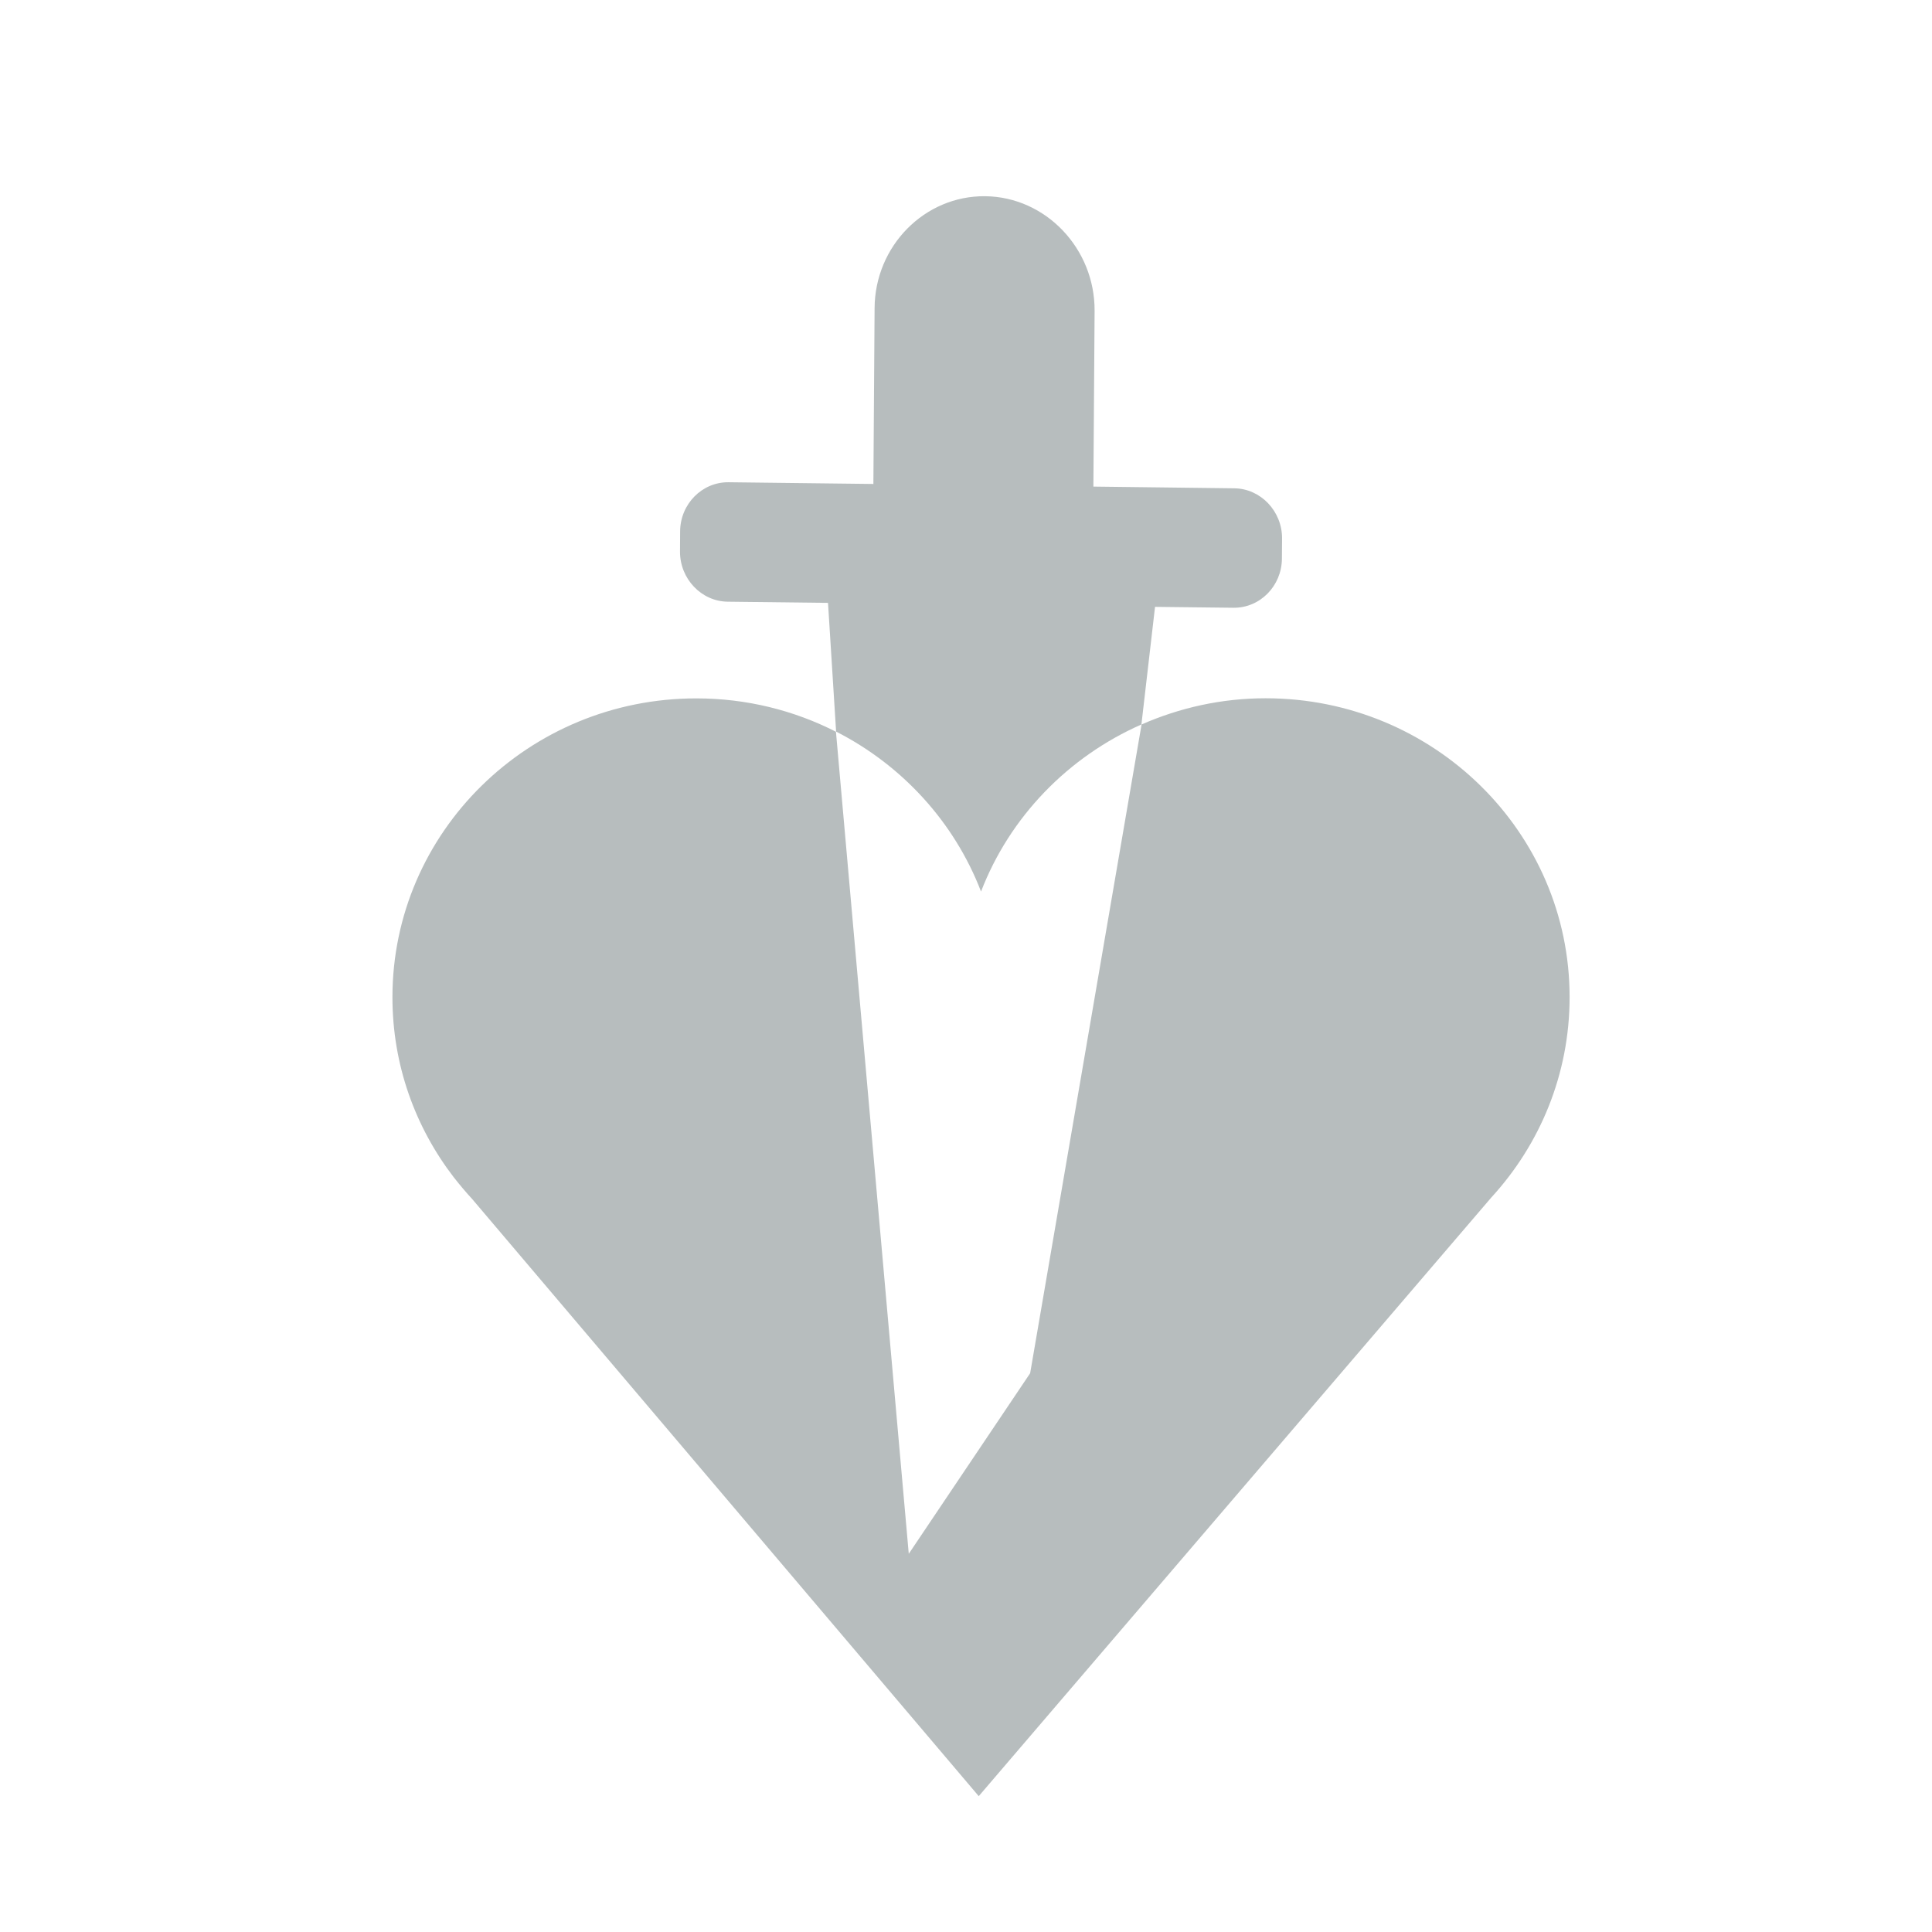
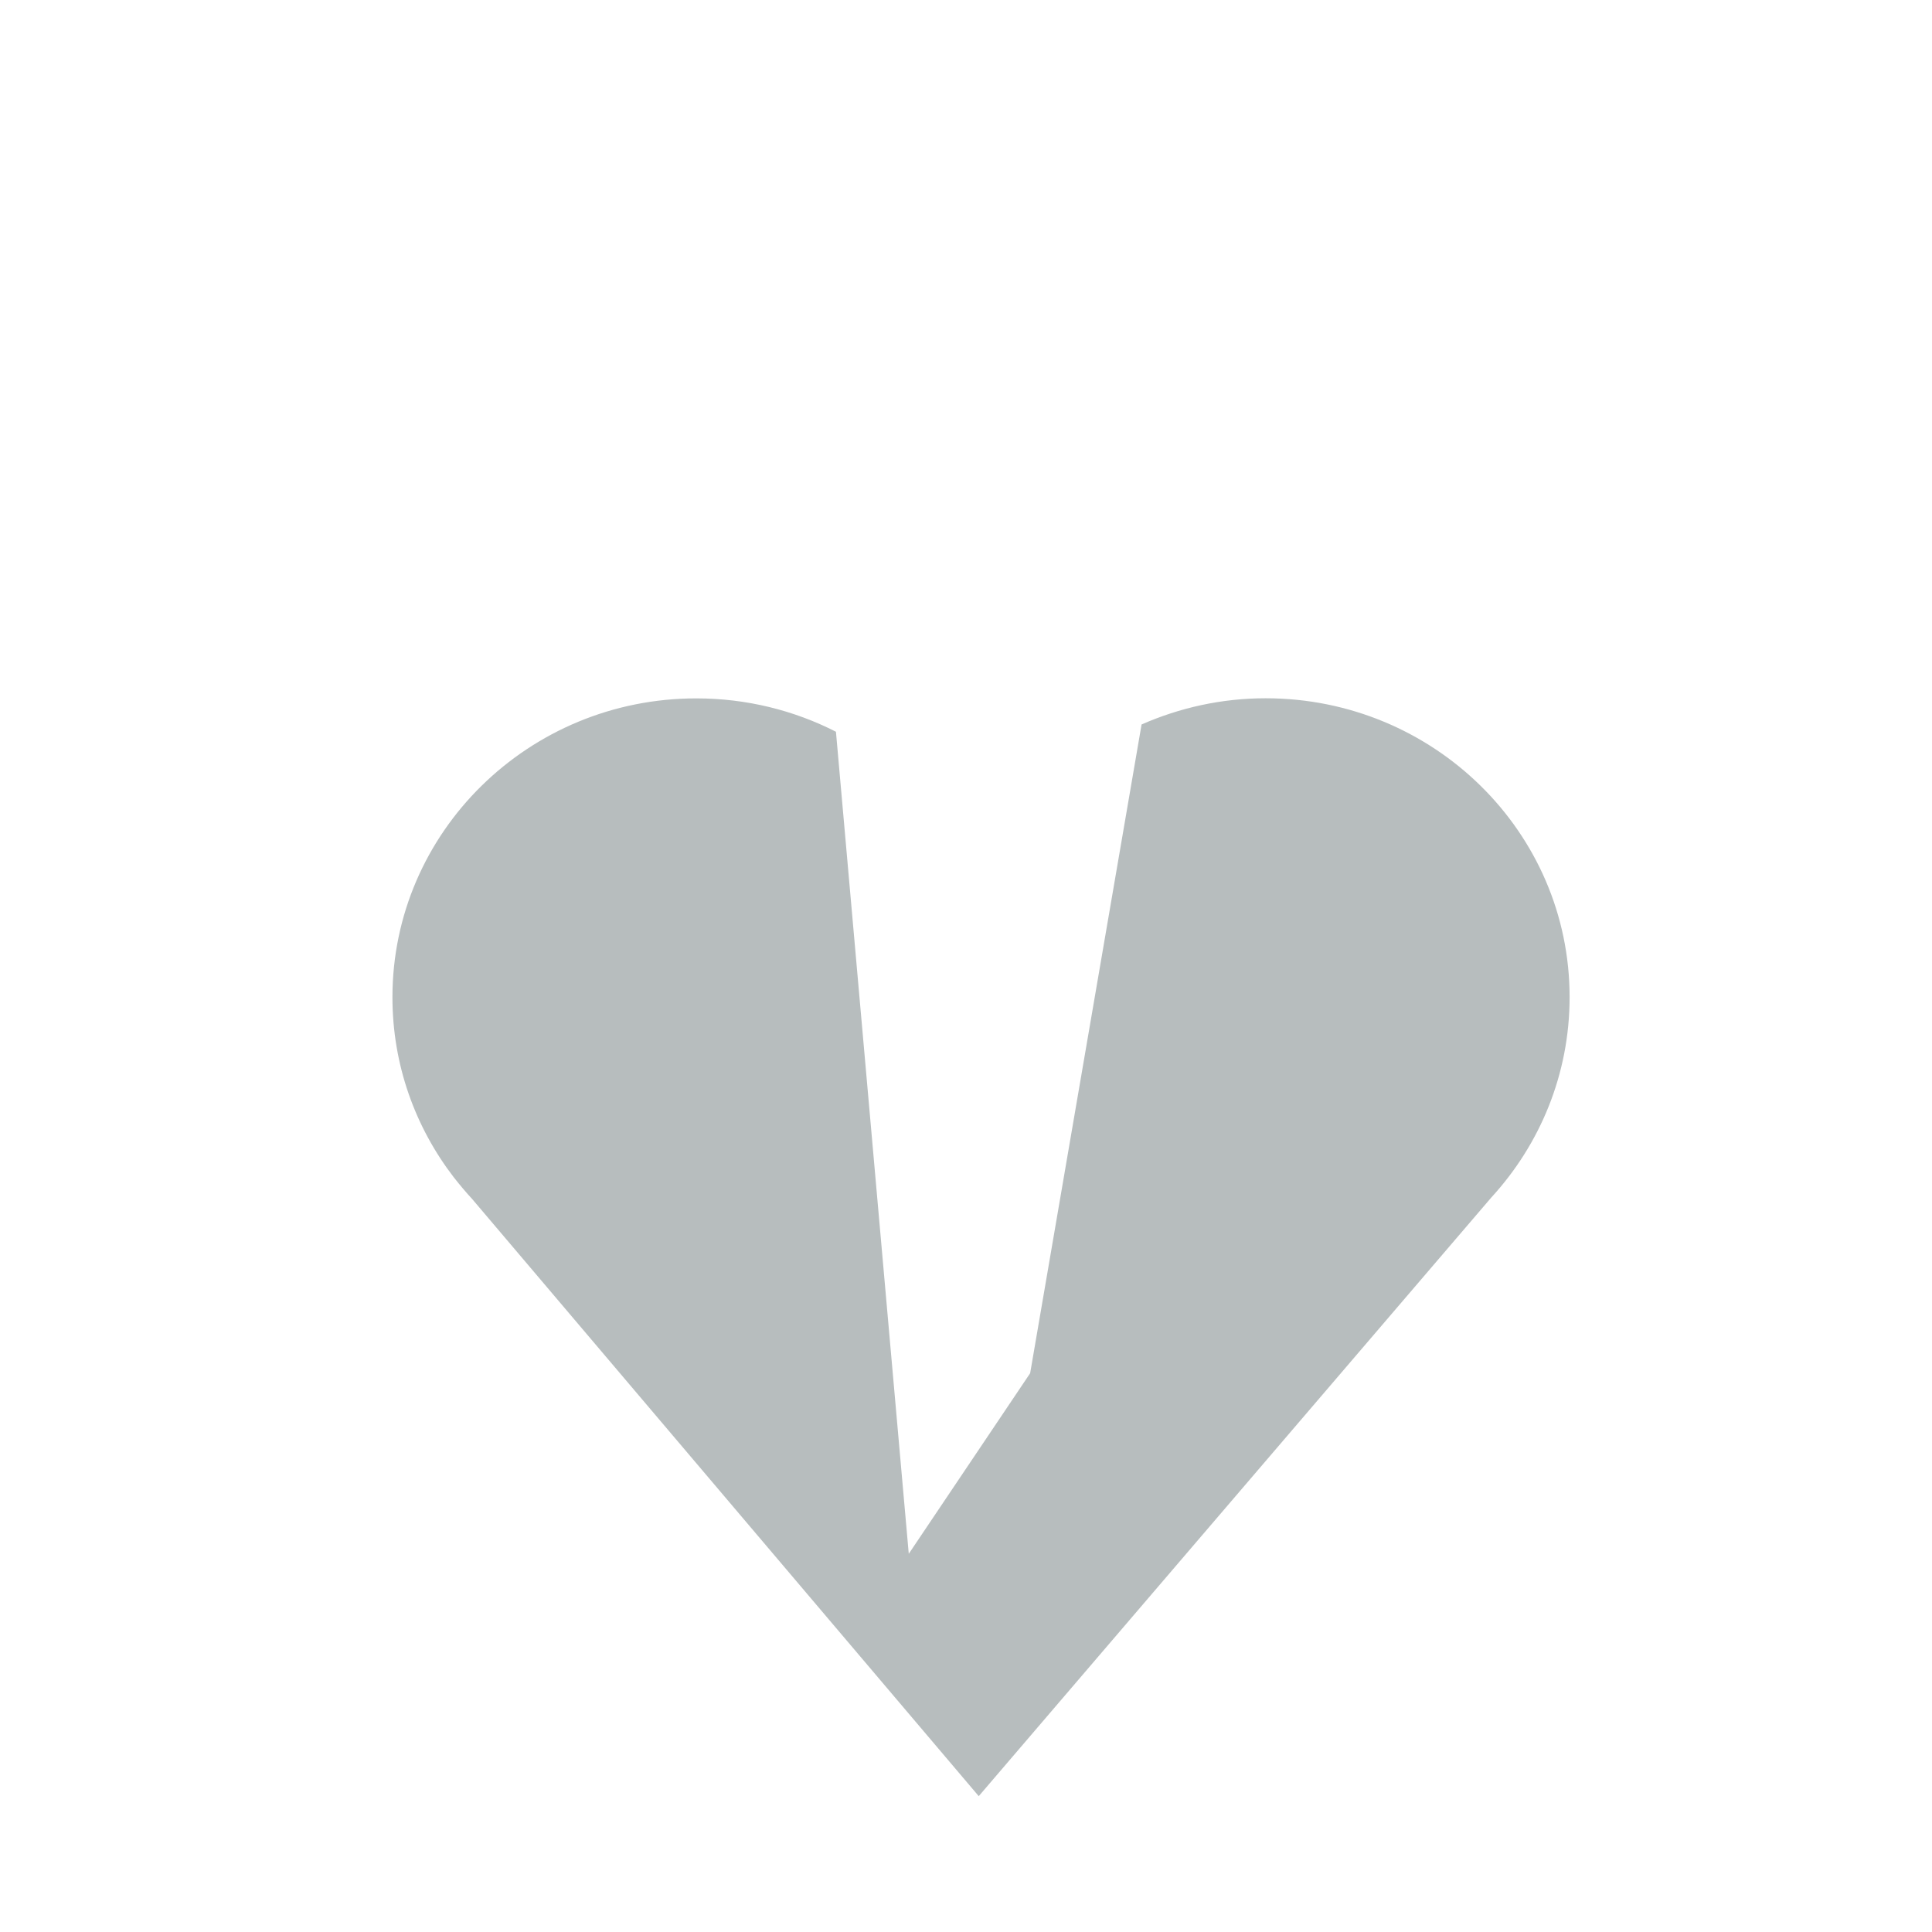
<svg xmlns="http://www.w3.org/2000/svg" fill="#b7bdbe" viewBox="-13 -6.5 64 64">
  <path d="M28.926 16.631C27.459 16.631 26.073 16.947 24.816 17.499L21.125 38.99L17.104 44.972L14.692 17.74C13.306 17.034 11.737 16.635 10.07 16.635C4.511 16.631 0 21.066 0 26.535C0 28.774 0.753 30.834 2.028 32.495L2.046 32.517C2.238 32.762 2.438 32.999 2.648 33.227L19.422 53L36.397 33.174C38.01 31.417 38.995 29.09 38.995 26.535C39 21.066 34.489 16.631 28.926 16.631Z" />
-   <path d="M19.498 23.034C20.447 20.566 22.377 18.572 24.811 17.499L25.262 13.603L27.86 13.633C28.738 13.642 29.456 12.915 29.465 12.012L29.47 11.337C29.474 10.434 28.761 9.685 27.887 9.676L23.22 9.619L23.26 3.8C23.273 1.735 21.642 0.022 19.636 3.01214e-05C17.63 -0.022 15.981 1.648 15.972 3.712L15.932 9.532L11.135 9.475C10.257 9.466 9.539 10.193 9.53 11.096L9.526 11.771C9.522 12.674 10.235 13.423 11.108 13.432L14.429 13.471L14.697 17.735C16.89 18.853 18.615 20.737 19.498 23.034Z" />
</svg>